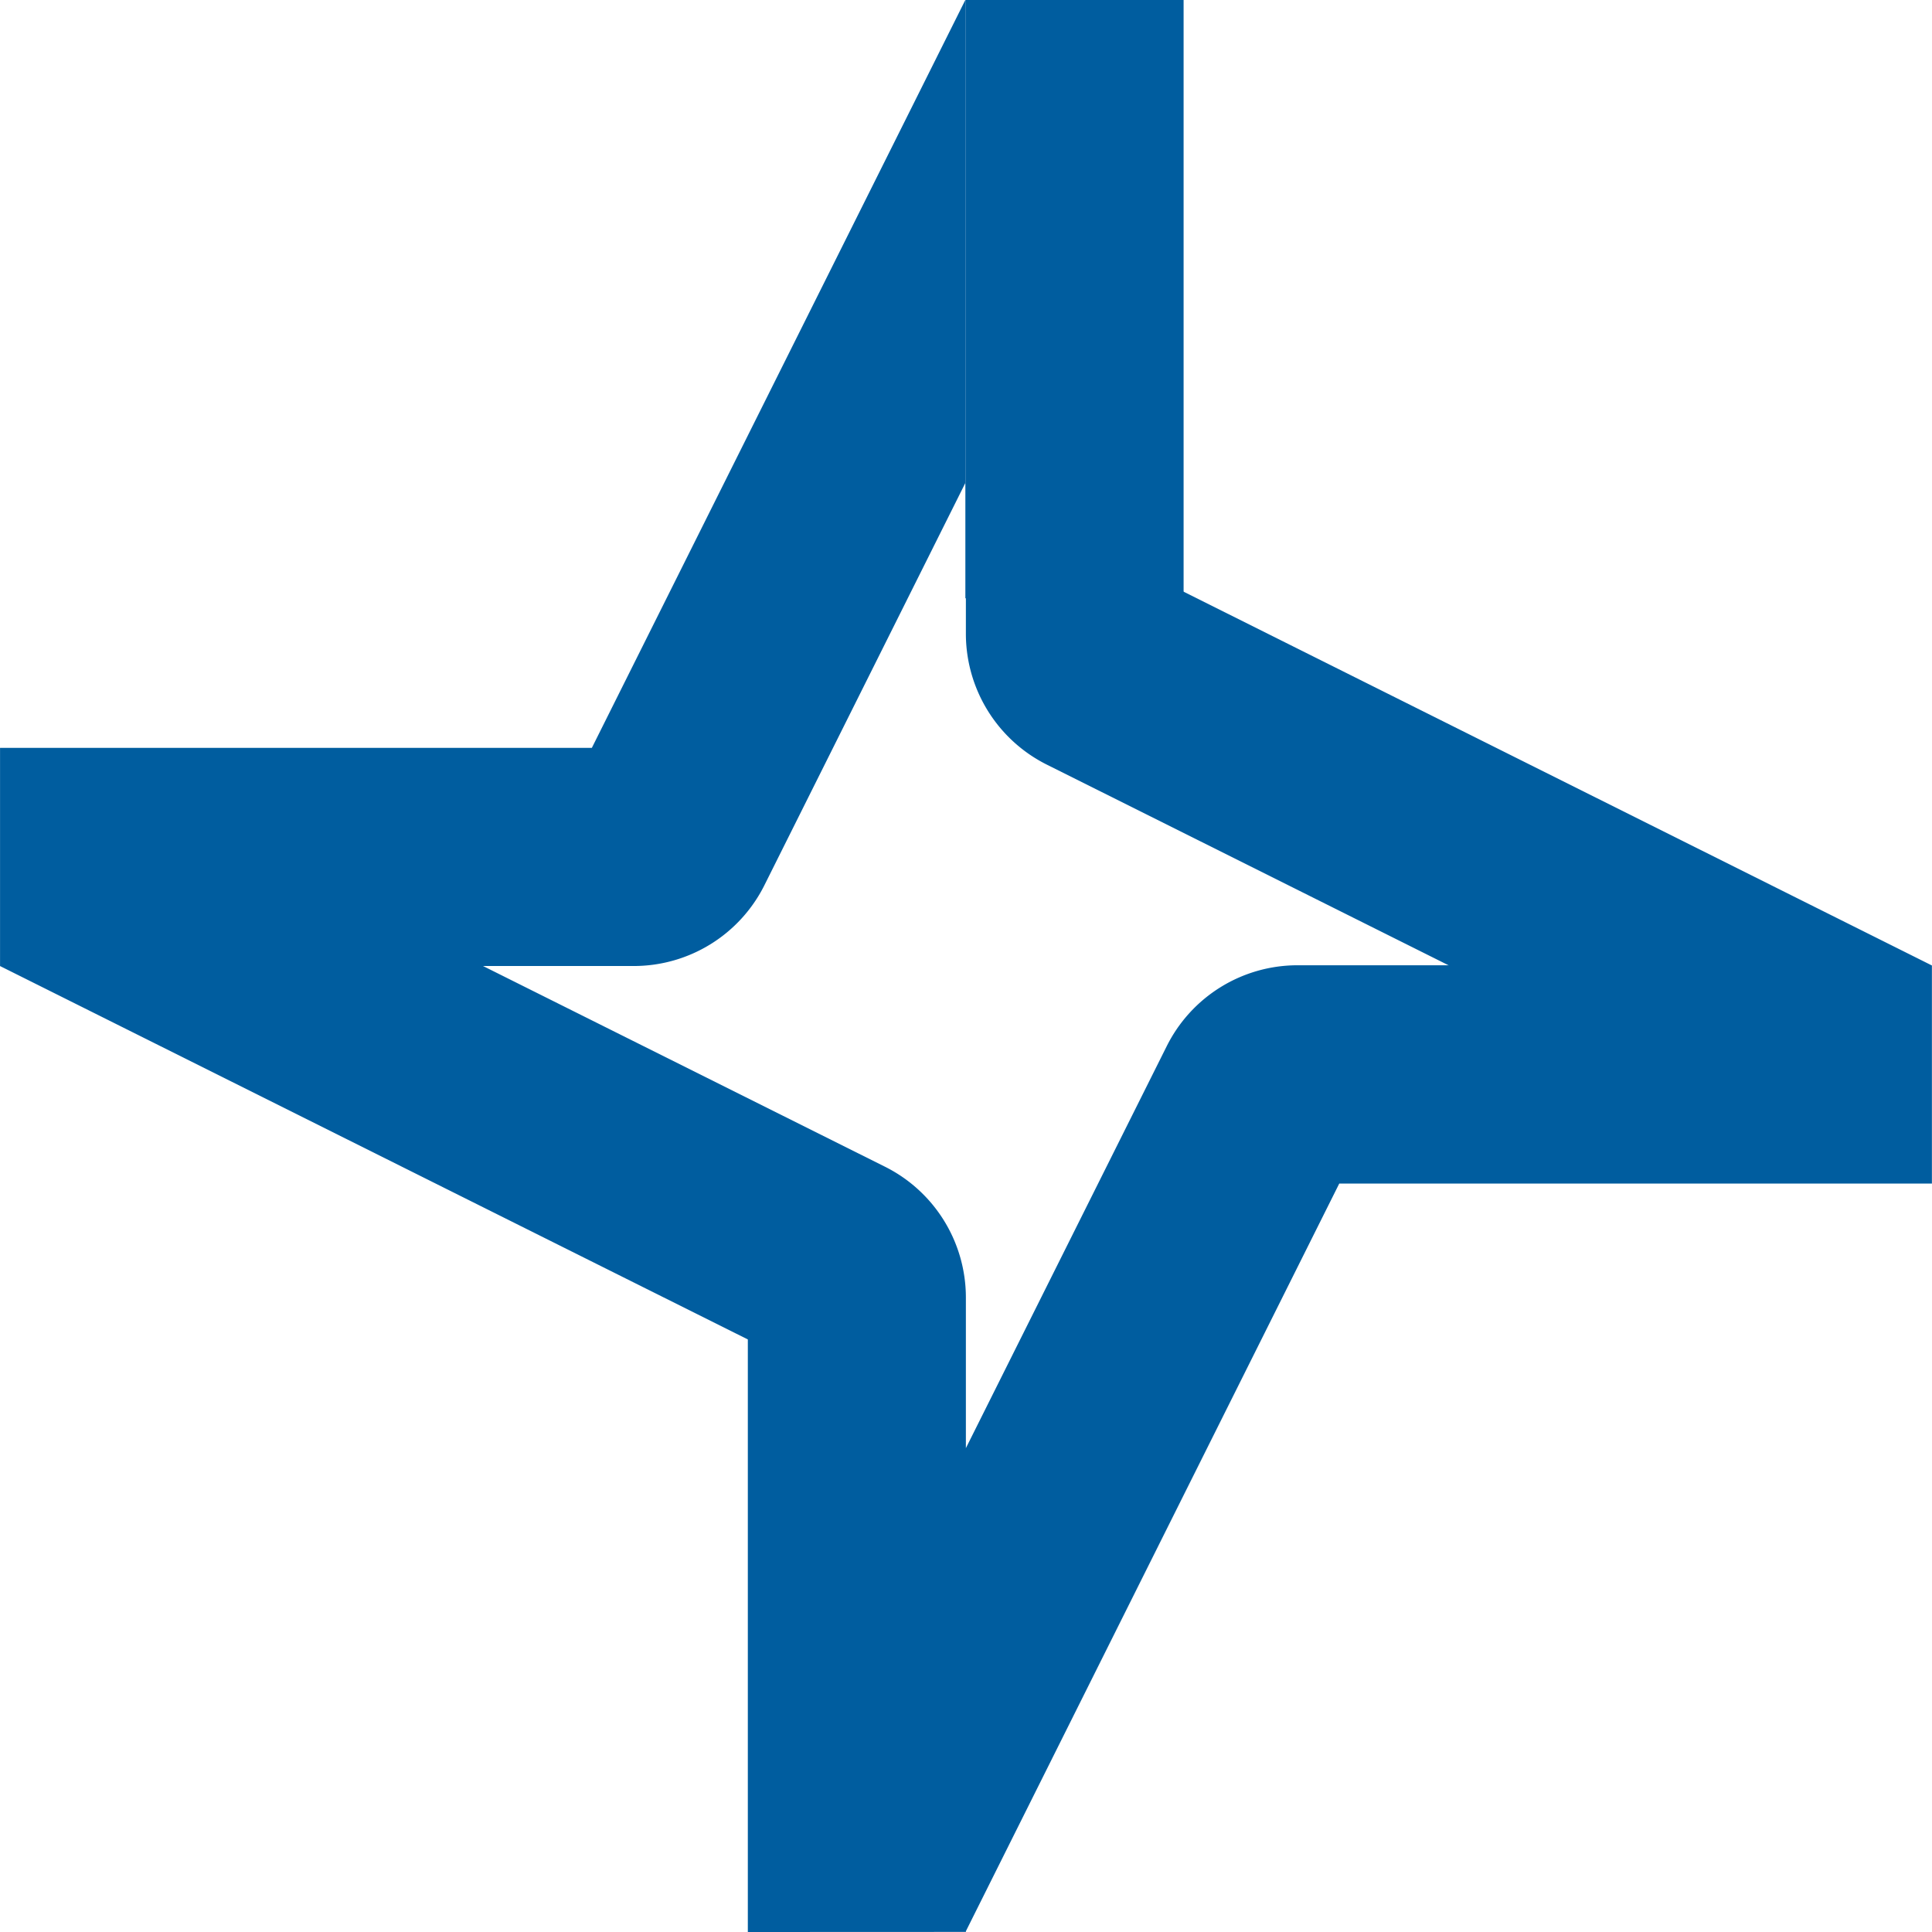
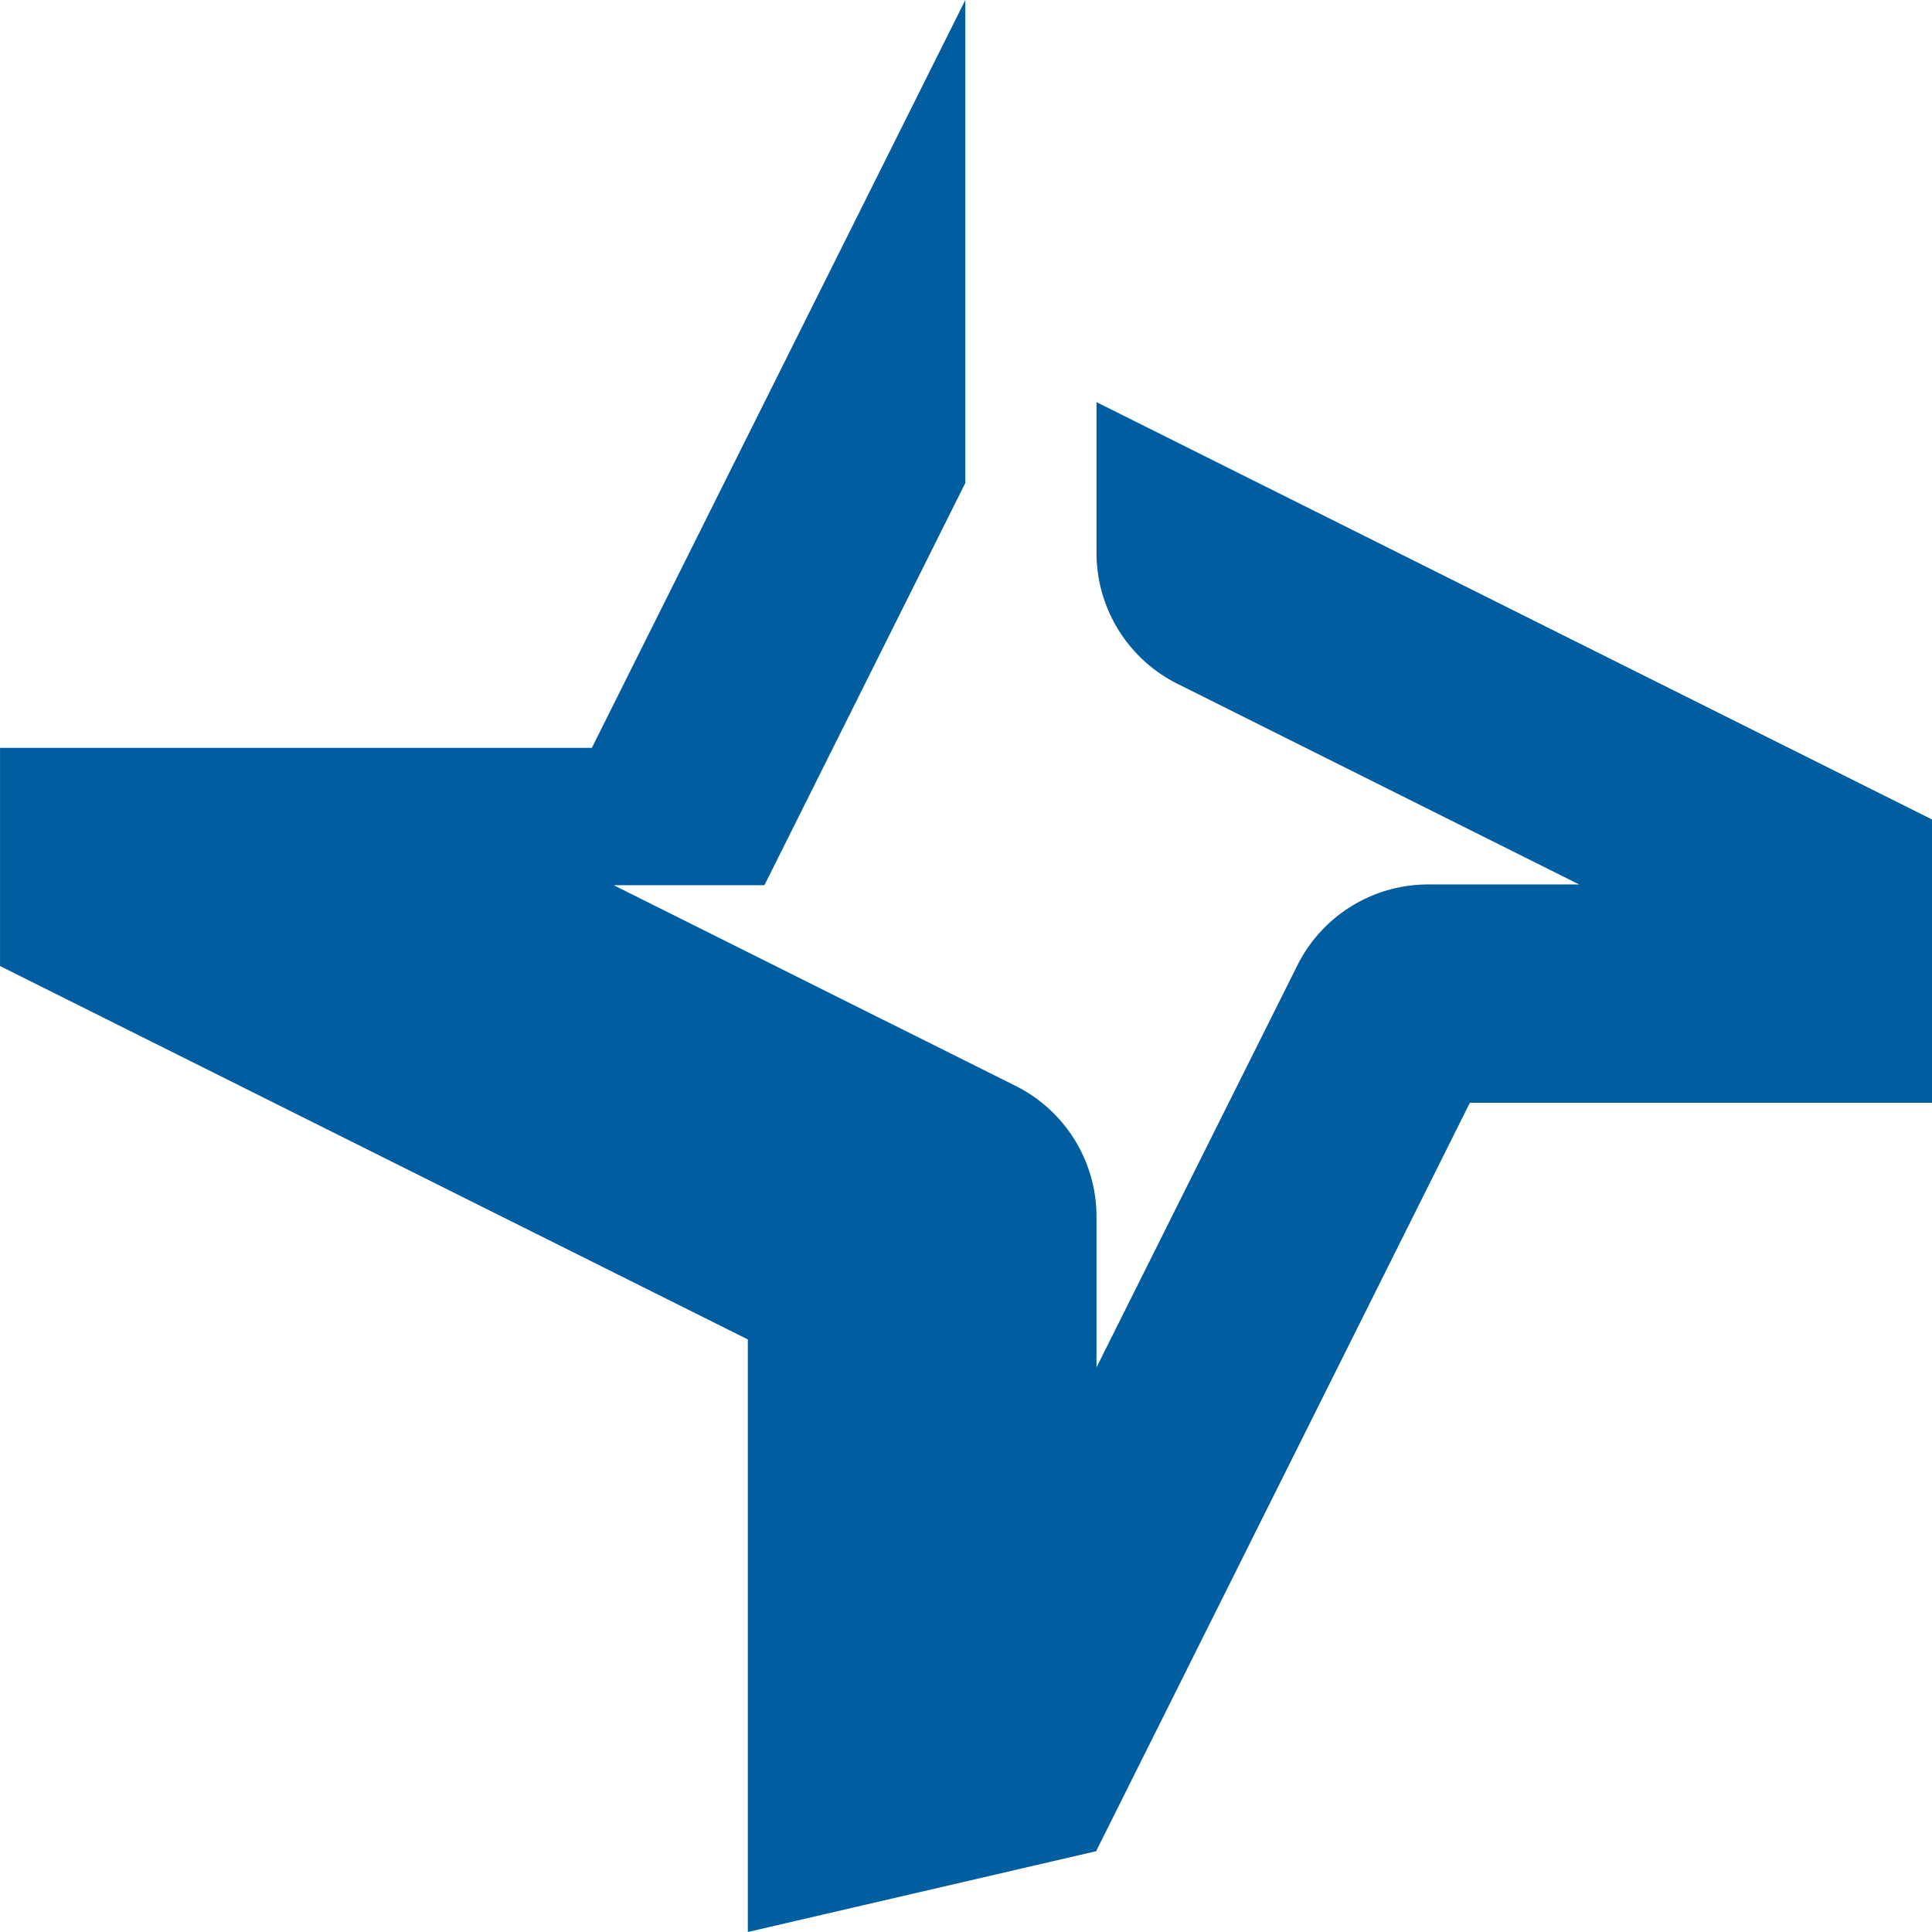
<svg xmlns="http://www.w3.org/2000/svg" width="88.143" height="88.143" viewBox="0 0 88.143 88.143">
  <g id="Groupe_75" data-name="Groupe 75" transform="translate(0.001)">
-     <path id="Union_12" data-name="Union 12" d="M-1226.812-10327.785v-27.034l-34.111-17.033h-.005v-9.957h27l17.038-34.118v22.036l-9.165,18.348a6.663,6.663,0,0,1-5.96,3.687h-.625v0h-6.253l18.343,9.159a6.673,6.673,0,0,1,3.686,5.963v.764h0v6.111l9.162-18.337a6.669,6.669,0,0,1,5.963-3.694h6.88l0,.006h.026l-18.345-9.163a6.679,6.679,0,0,1-3.686-5.968v-6.88l44.065,22.011h.008v9.954h-27.039l-17.032,34.105v.036Zm-34.119-44.072h0Z" transform="translate(1260.929 10415.928)" fill="#005d9f" />
-     <rect id="Rectangle_19" data-name="Rectangle 19" width="9.955" height="27.295" transform="translate(44.043)" fill="#005d9f" />
+     <path id="Union_12" data-name="Union 12" d="M-1226.812-10327.785v-27.034l-34.111-17.033h-.005v-9.957h27l17.038-34.118v22.036l-9.165,18.348h-.625v0h-6.253l18.343,9.159a6.673,6.673,0,0,1,3.686,5.963v.764h0v6.111l9.162-18.337a6.669,6.669,0,0,1,5.963-3.694h6.88l0,.006h.026l-18.345-9.163a6.679,6.679,0,0,1-3.686-5.968v-6.88l44.065,22.011h.008v9.954h-27.039l-17.032,34.105v.036Zm-34.119-44.072h0Z" transform="translate(1260.929 10415.928)" fill="#005d9f" />
  </g>
</svg>